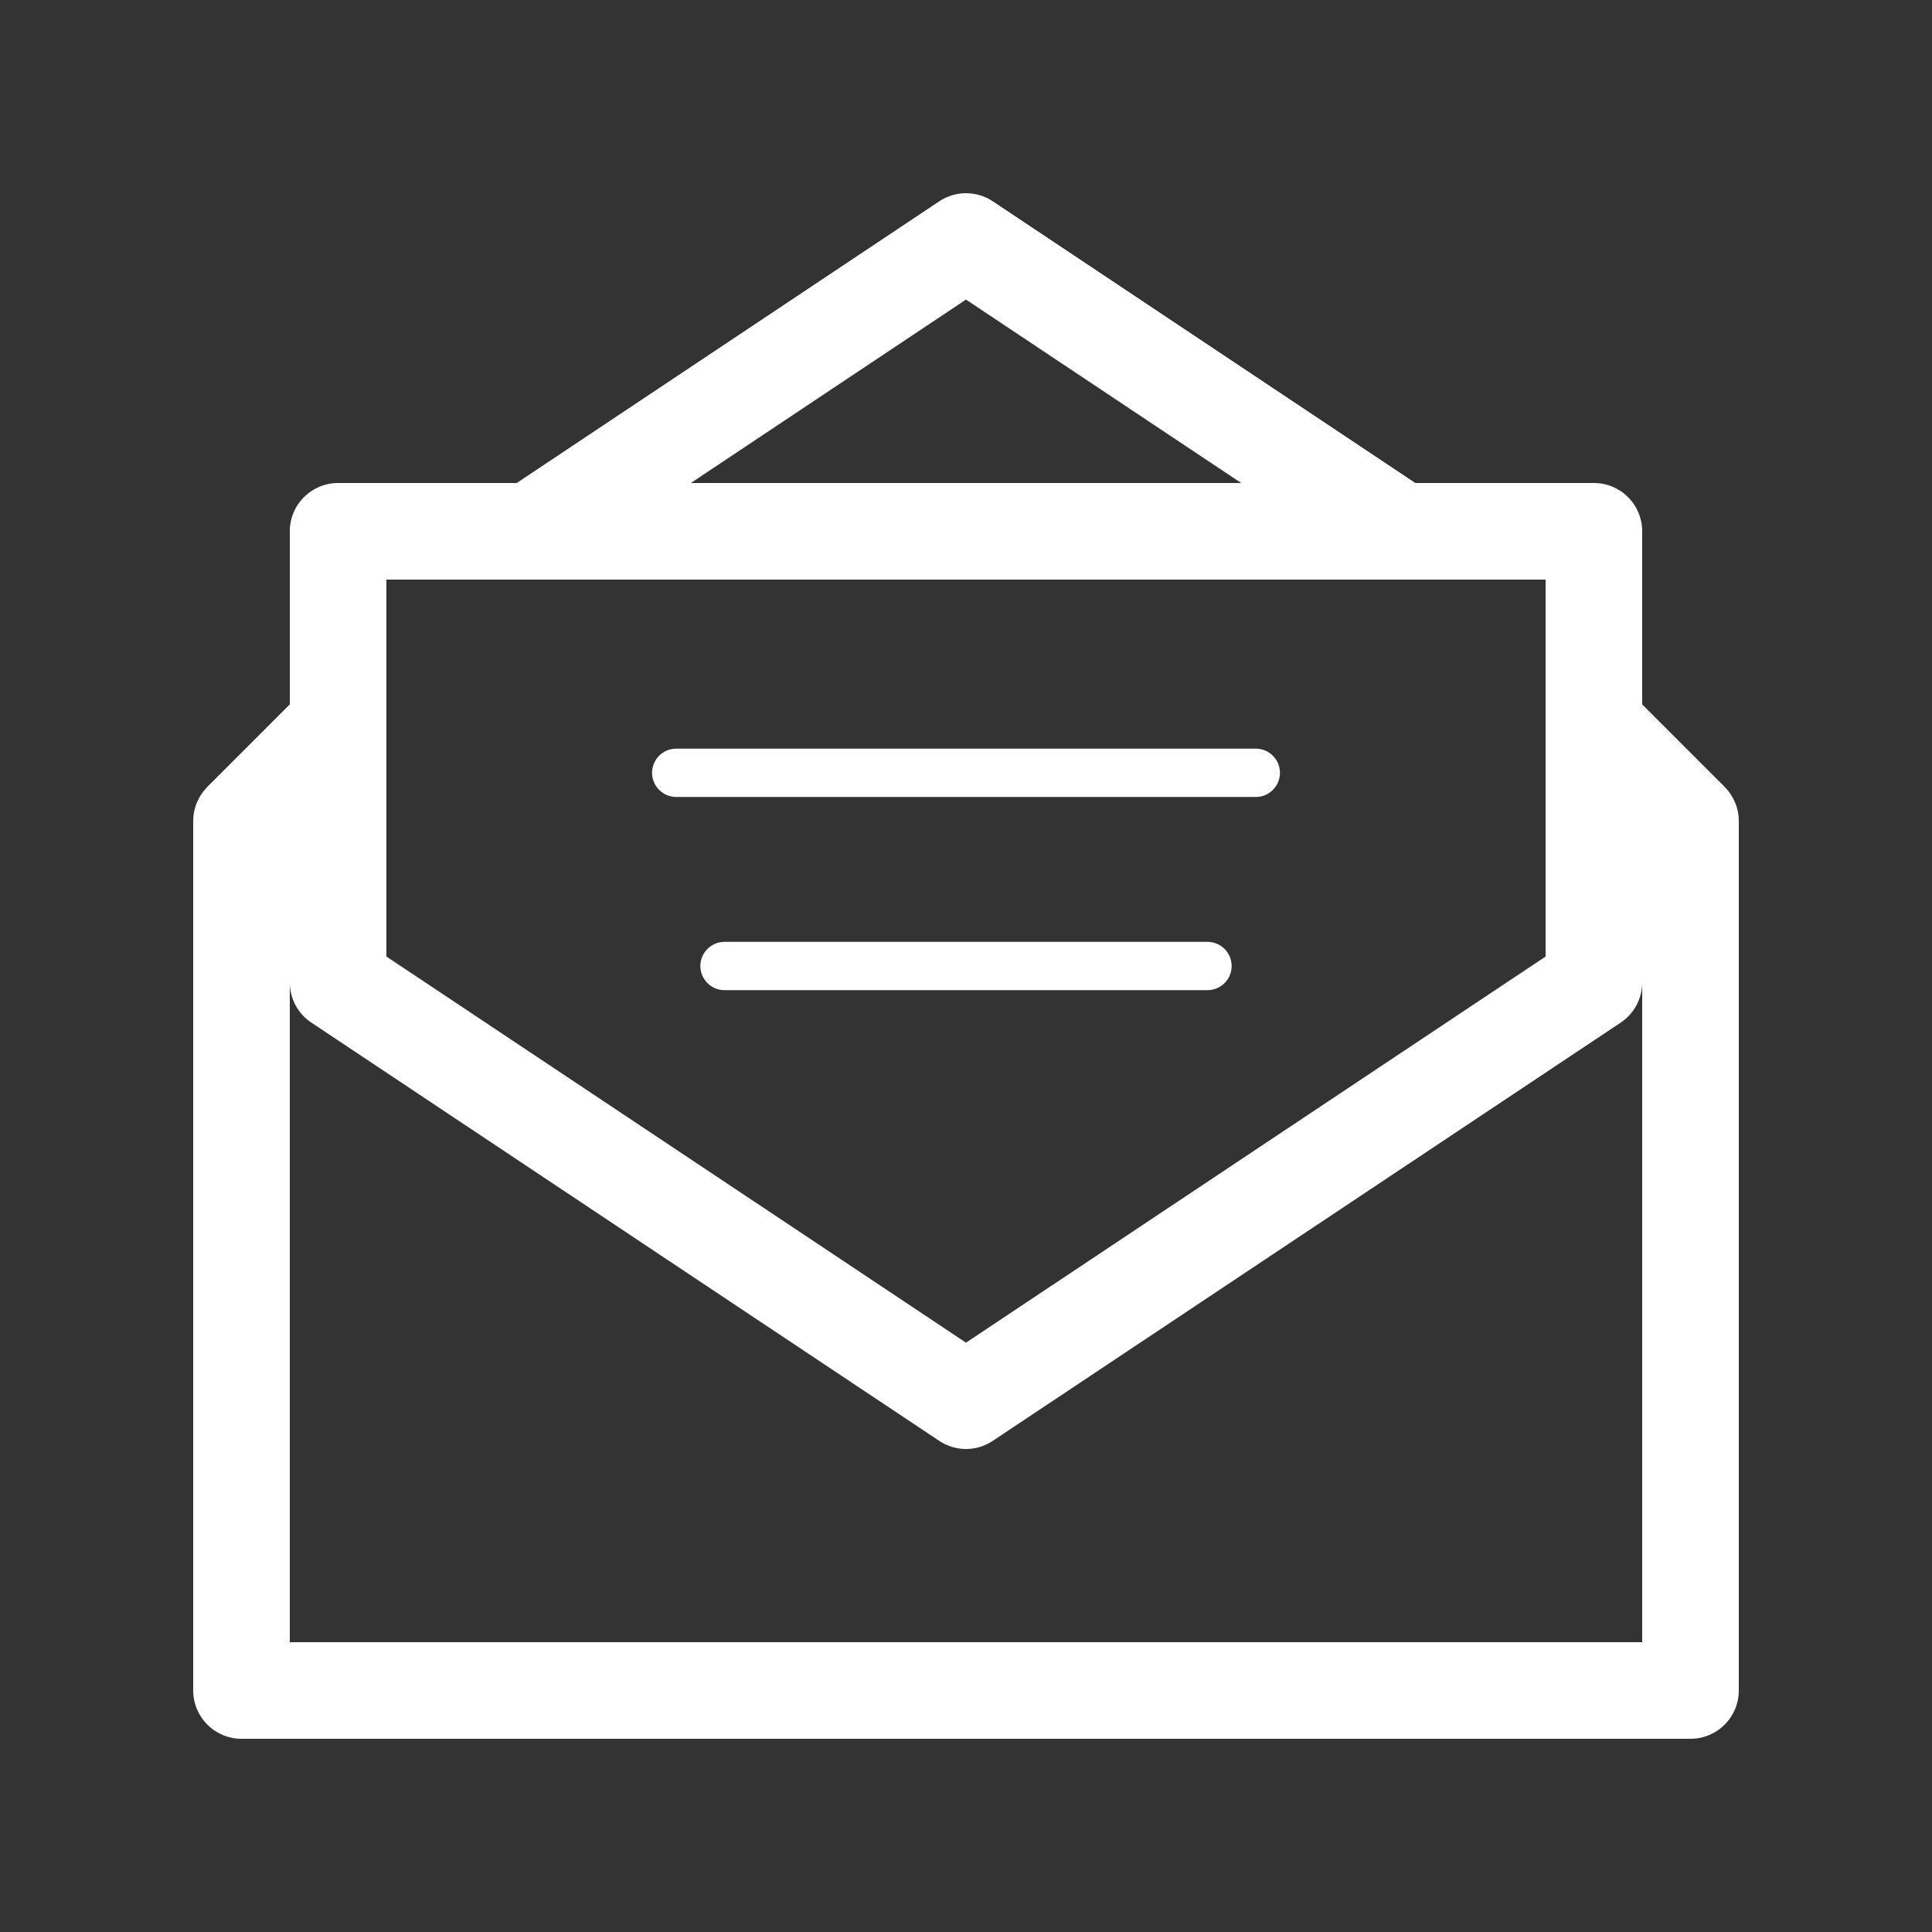
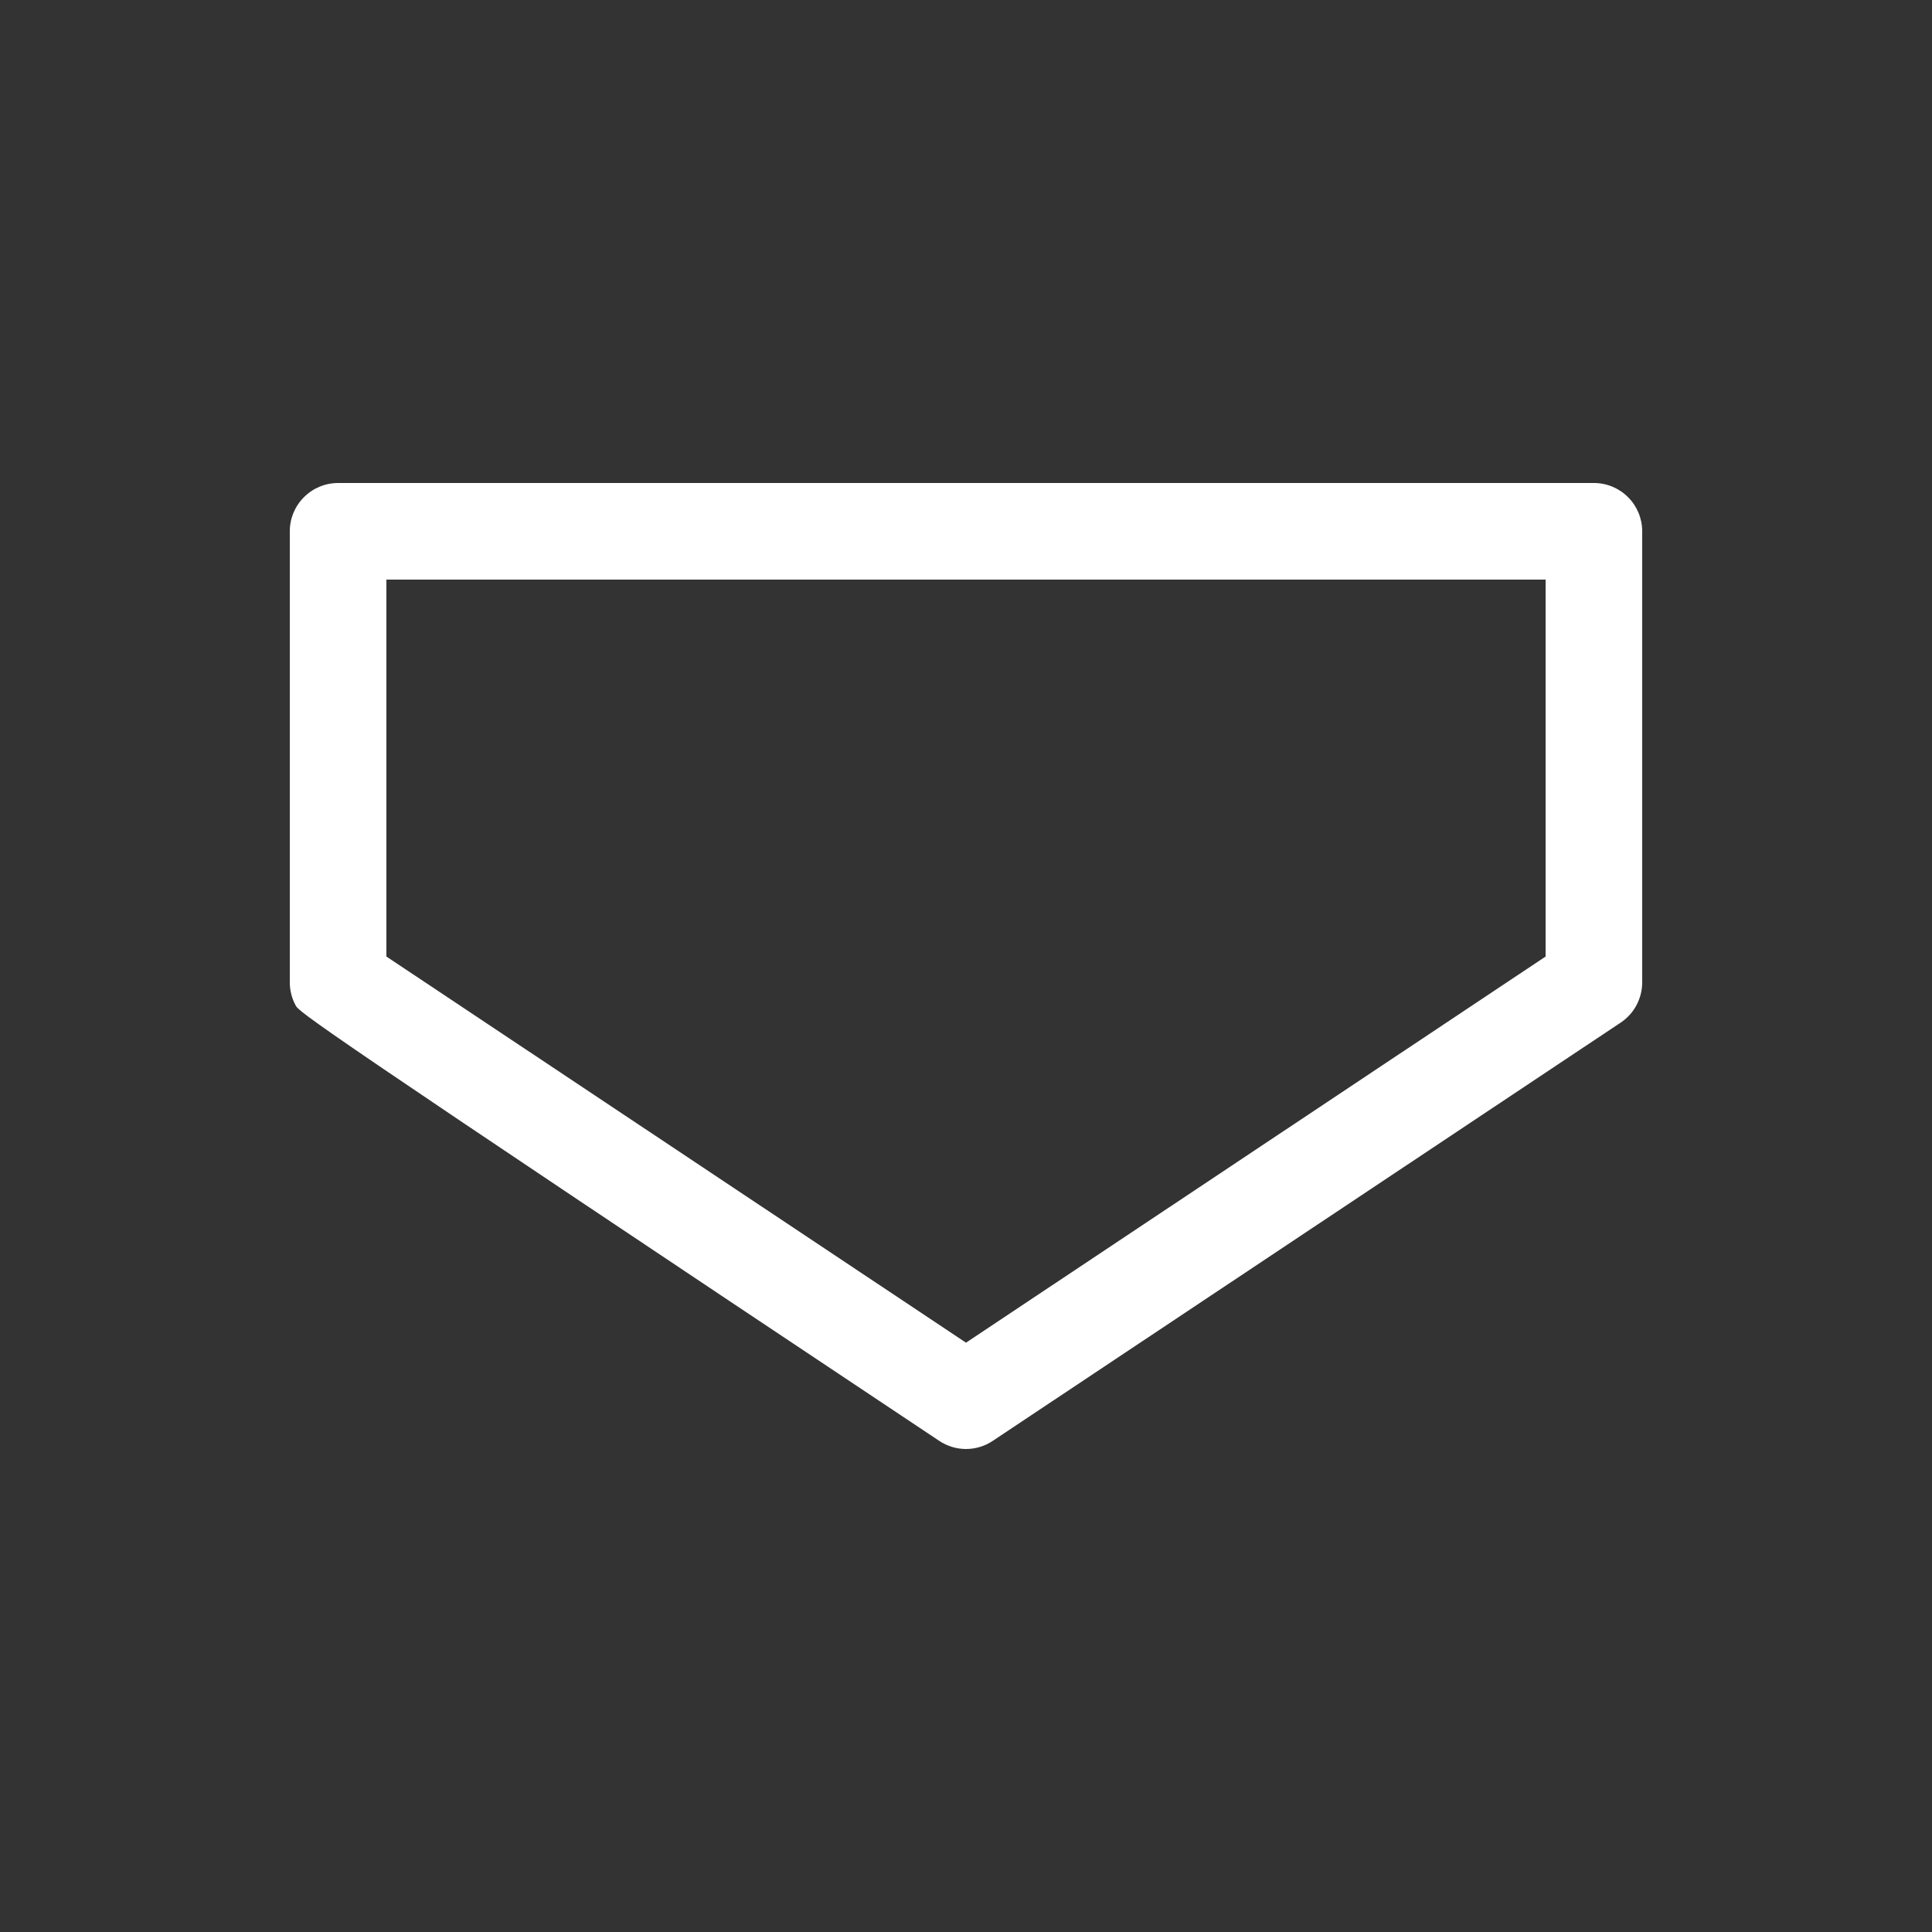
<svg xmlns="http://www.w3.org/2000/svg" width="30" height="30" viewBox="0 0 30 30" fill="none">
  <rect x="0" y="0" width="30" height="30" fill="#333333" stroke="none" />
-   <path fill-rule="evenodd" clip-rule="evenodd" d="M3.75 12C3.949 12 4.14 12.079 4.28 12.22C4.421 12.36 4.5 12.551 4.5 12.75V25.5H25.5V12.75C25.5 12.551 25.579 12.36 25.72 12.22C25.86 12.079 26.051 12 26.25 12C26.449 12 26.64 12.079 26.78 12.22C26.921 12.36 27 12.551 27 12.75V26.25C27 26.449 26.921 26.64 26.78 26.78C26.64 26.921 26.449 27 26.25 27H3.75C3.551 27 3.36 26.921 3.22 26.78C3.079 26.64 3 26.449 3 26.25V12.75C3 12.551 3.079 12.36 3.22 12.22C3.36 12.079 3.551 12 3.75 12Z" fill="white" />
-   <path fill-rule="evenodd" clip-rule="evenodd" d="M4.5 8.25C4.5 8.051 4.579 7.86 4.72 7.72C4.86 7.579 5.051 7.5 5.25 7.5H24.75C24.949 7.5 25.14 7.579 25.28 7.72C25.421 7.86 25.5 8.051 25.5 8.25V15.255C25.5 15.379 25.469 15.5 25.411 15.609C25.353 15.718 25.268 15.811 25.166 15.879L15.415 22.374C15.292 22.456 15.148 22.5 15 22.5C14.852 22.5 14.708 22.456 14.585 22.374L4.835 15.879C4.732 15.811 4.647 15.718 4.589 15.609C4.531 15.5 4.5 15.379 4.5 15.255V8.25ZM6 9V14.853L15 20.849L24 14.853V9H6Z" fill="white" />
-   <path fill-rule="evenodd" clip-rule="evenodd" d="M14.585 3.126C14.708 3.044 14.852 3 15 3C15.148 3 15.293 3.044 15.416 3.126L22.166 7.626L21.335 8.874L15 4.652L8.666 8.874L7.835 7.626L14.585 3.126ZM25.281 10.719L26.781 12.219L25.719 13.281L24.219 11.781L25.281 10.719ZM5.781 11.781L4.281 13.281L3.219 12.219L4.719 10.719L5.781 11.781ZM10.125 12C10.125 11.901 10.165 11.805 10.235 11.735C10.305 11.665 10.401 11.625 10.5 11.625H19.5C19.6 11.625 19.695 11.665 19.765 11.735C19.836 11.805 19.875 11.901 19.875 12C19.875 12.1 19.836 12.195 19.765 12.265C19.695 12.336 19.6 12.375 19.5 12.375H10.5C10.401 12.375 10.305 12.336 10.235 12.265C10.165 12.195 10.125 12.1 10.125 12ZM10.875 15C10.875 14.901 10.915 14.805 10.985 14.735C11.055 14.665 11.151 14.625 11.25 14.625H18.75C18.85 14.625 18.945 14.665 19.015 14.735C19.086 14.805 19.125 14.901 19.125 15C19.125 15.1 19.086 15.195 19.015 15.265C18.945 15.336 18.85 15.375 18.75 15.375H11.25C11.151 15.375 11.055 15.336 10.985 15.265C10.915 15.195 10.875 15.1 10.875 15Z" fill="white" />
+   <path fill-rule="evenodd" clip-rule="evenodd" d="M4.5 8.25C4.5 8.051 4.579 7.86 4.72 7.72C4.86 7.579 5.051 7.5 5.25 7.5H24.75C24.949 7.5 25.14 7.579 25.28 7.72C25.421 7.86 25.5 8.051 25.5 8.25V15.255C25.5 15.379 25.469 15.5 25.411 15.609C25.353 15.718 25.268 15.811 25.166 15.879L15.415 22.374C15.292 22.456 15.148 22.5 15 22.5C14.852 22.5 14.708 22.456 14.585 22.374C4.732 15.811 4.647 15.718 4.589 15.609C4.531 15.5 4.5 15.379 4.5 15.255V8.25ZM6 9V14.853L15 20.849L24 14.853V9H6Z" fill="white" />
</svg>